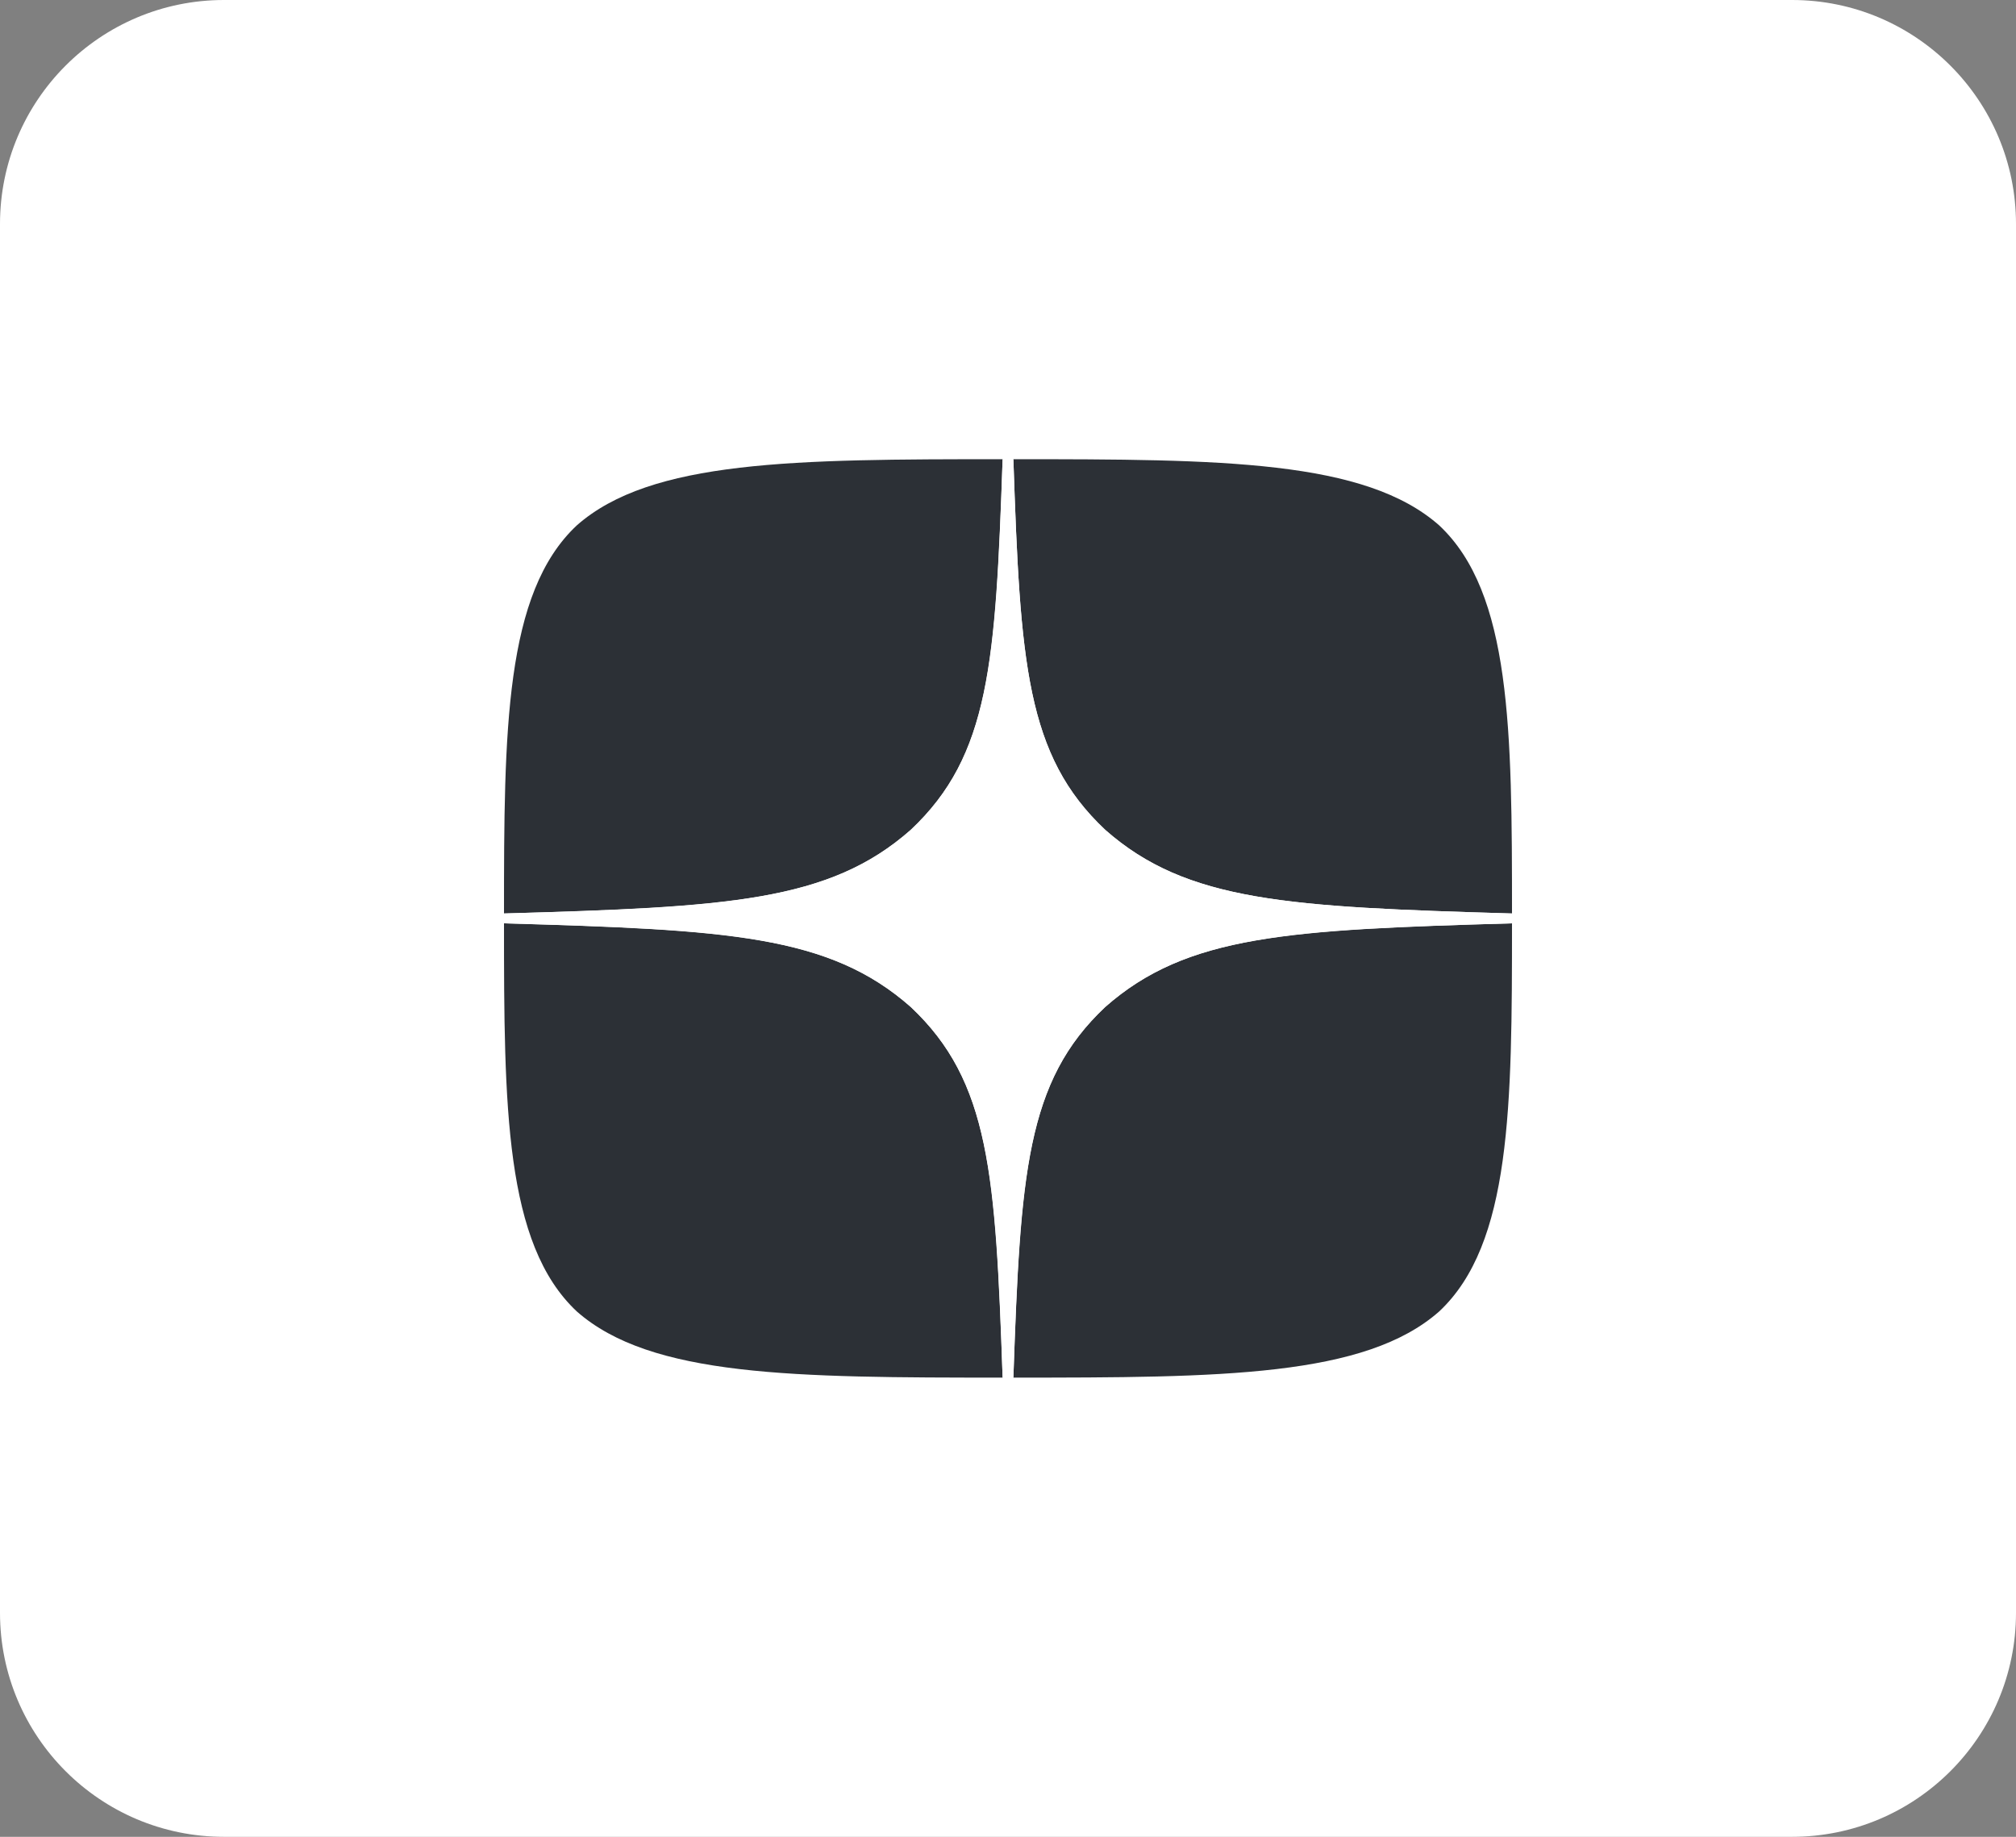
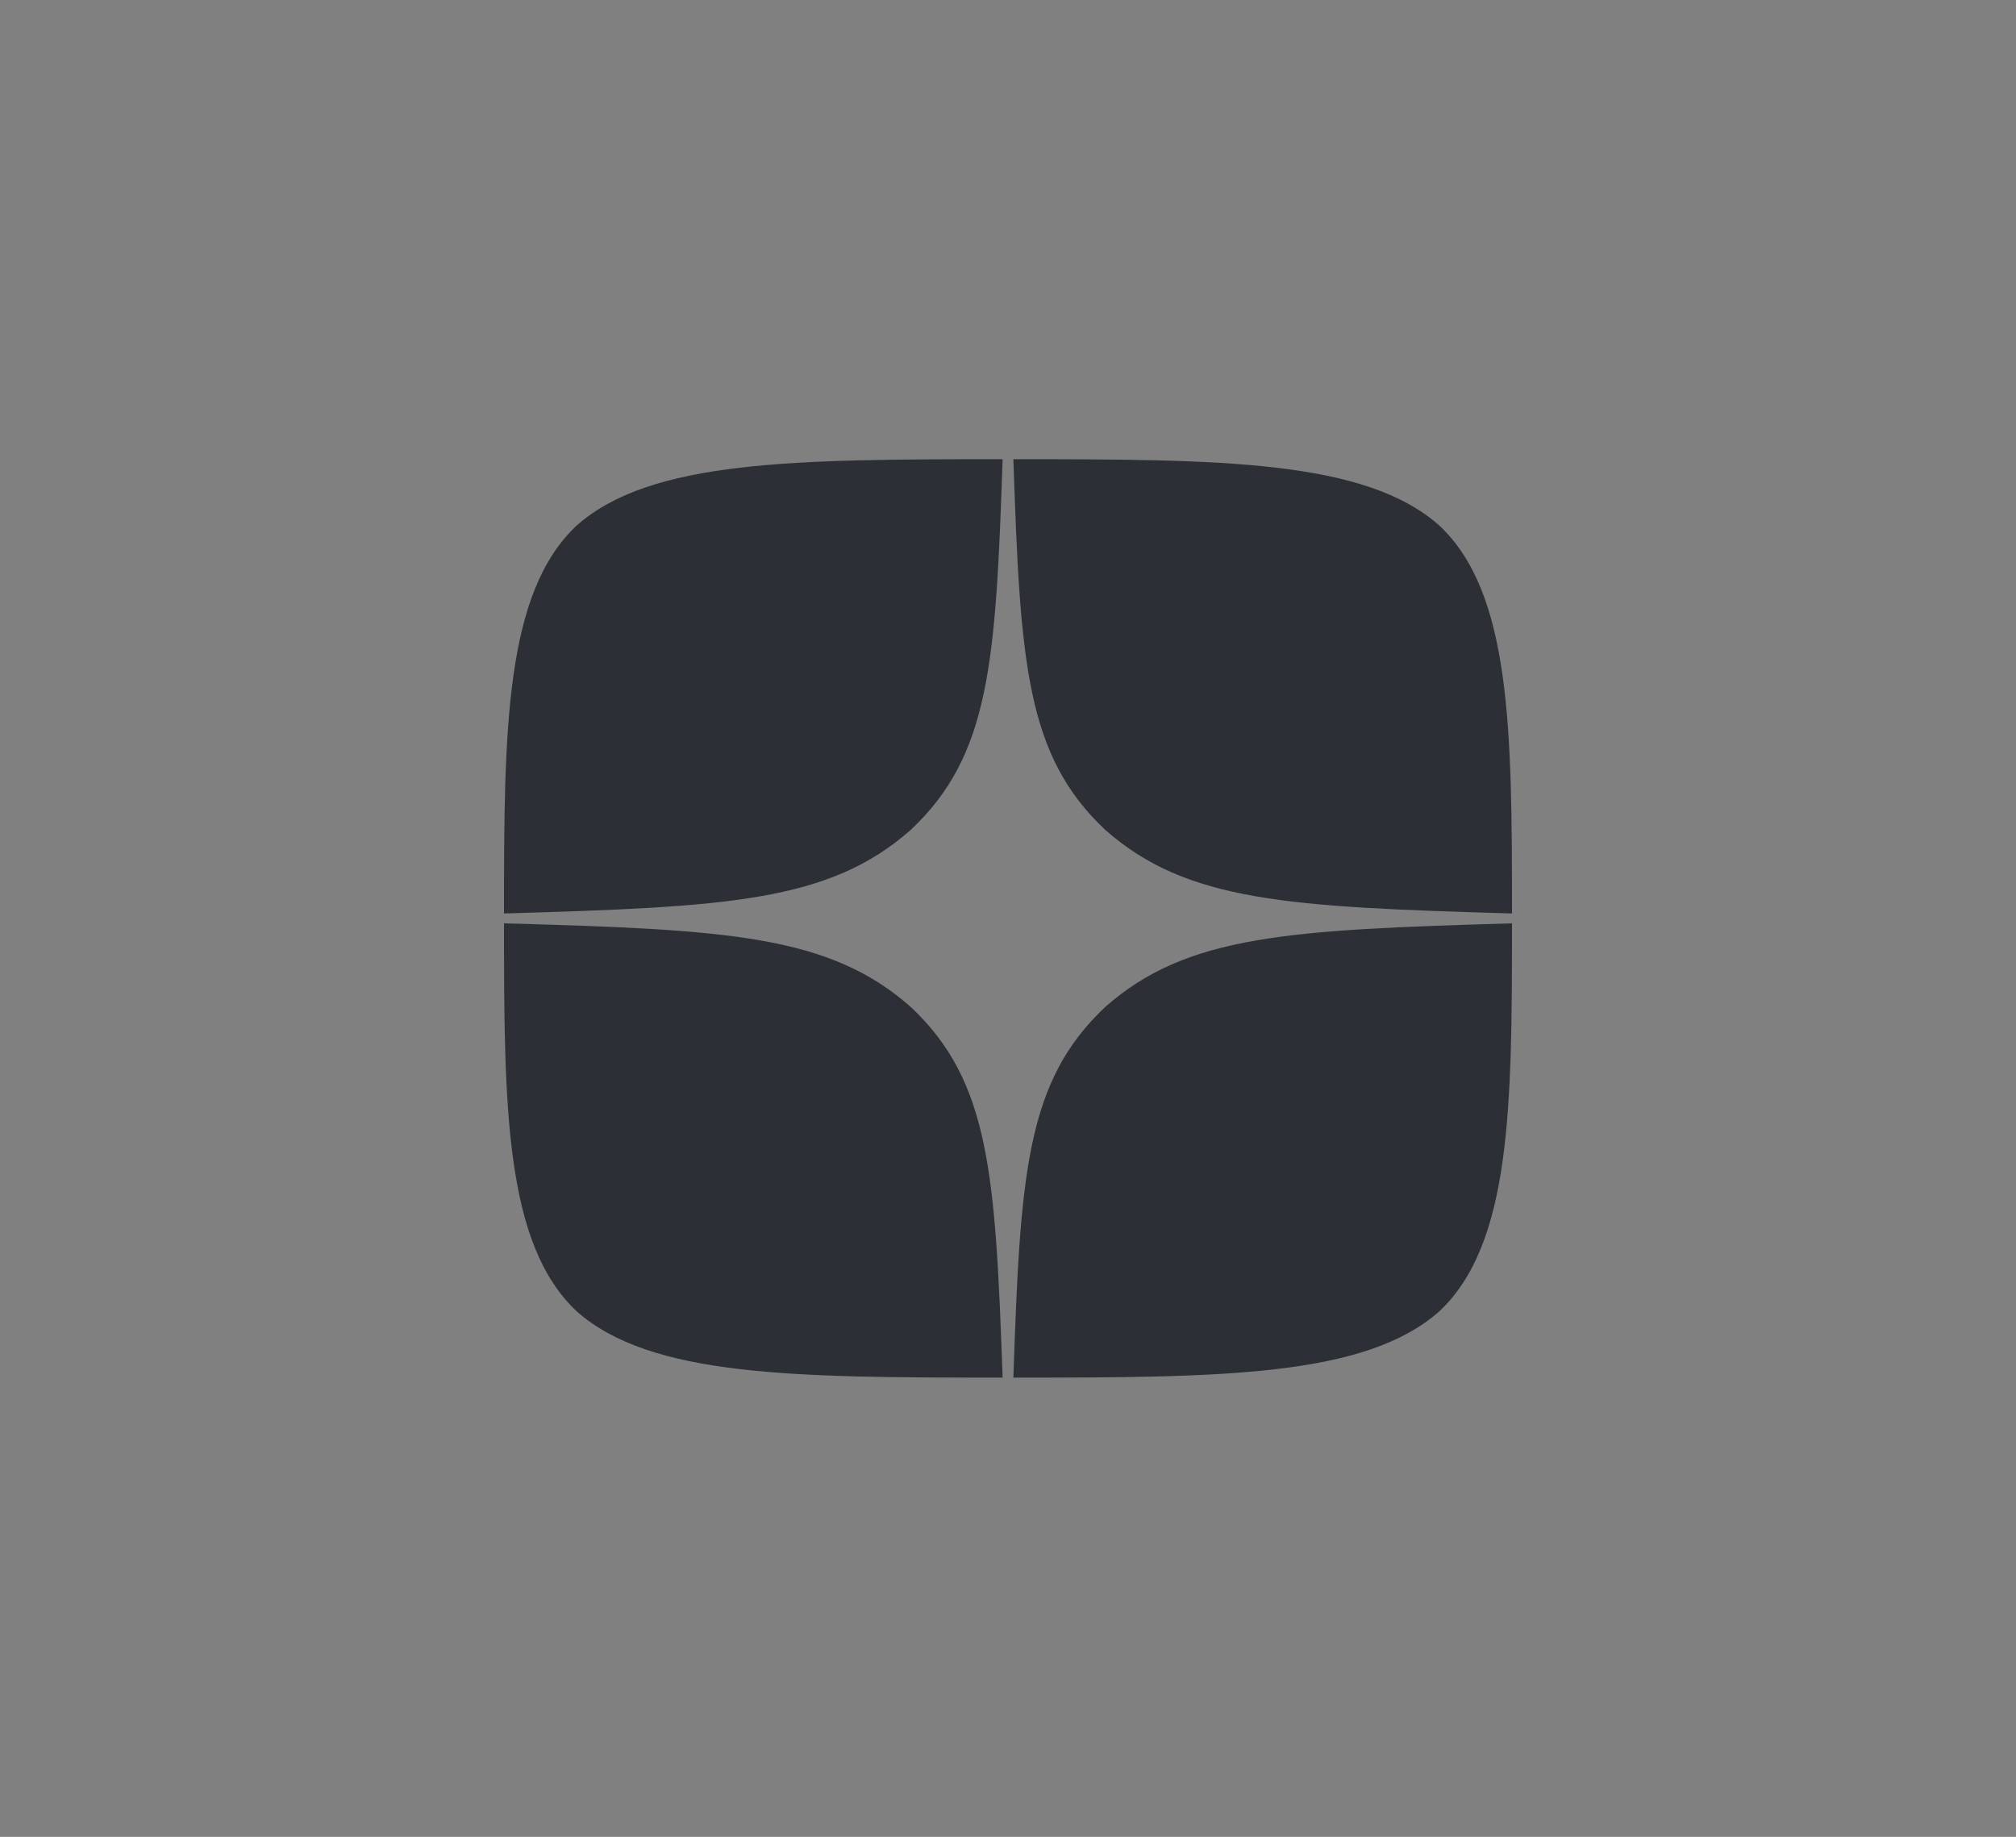
<svg xmlns="http://www.w3.org/2000/svg" width="45" height="41" viewBox="0 0 45 41" fill="none">
  <rect x="0" y="0" width="45" height="41" fill="#808080" stroke="none" />
-   <path d="M0 5C0 2.239 2.239 0 5 0H40C42.761 0 45 2.239 45 5V36C45 38.761 42.761 41 40 41H5C2.239 41 0 38.761 0 36V5Z" fill="white" />
  <path d="M24.67 22.477C22.902 24.139 22.773 26.211 22.62 30.75C27.265 30.75 30.471 30.735 32.127 29.271C33.734 27.763 33.75 24.703 33.75 20.61C28.768 20.756 26.494 20.866 24.67 22.477ZM11.25 20.61C11.25 24.703 11.266 27.763 12.873 29.271C14.529 30.735 17.735 30.75 22.38 30.75C22.219 26.211 22.098 24.139 20.33 22.477C18.506 20.866 16.232 20.749 11.25 20.61ZM22.38 10.25C17.743 10.25 14.529 10.265 12.873 11.729C11.266 13.237 11.25 16.297 11.25 20.39C16.232 20.244 18.506 20.134 20.33 18.523C22.098 16.861 22.227 14.789 22.38 10.25ZM24.67 18.523C22.902 16.861 22.773 14.789 22.62 10.25C27.265 10.25 30.471 10.265 32.127 11.729C33.734 13.237 33.75 16.297 33.75 20.39C28.768 20.244 26.494 20.134 24.67 18.523Z" fill="#2C3036" />
-   <path d="M33.75 20.61V20.39C28.768 20.244 26.494 20.134 24.67 18.523C22.902 16.861 22.773 14.789 22.62 10.25H22.38C22.219 14.789 22.098 16.861 20.33 18.523C18.506 20.134 16.232 20.251 11.25 20.39V20.61C16.232 20.756 18.506 20.866 20.33 22.477C22.098 24.139 22.227 26.211 22.38 30.75H22.62C22.781 26.211 22.902 24.139 24.67 22.477C26.494 20.866 28.768 20.749 33.75 20.61Z" fill="white" />
</svg>